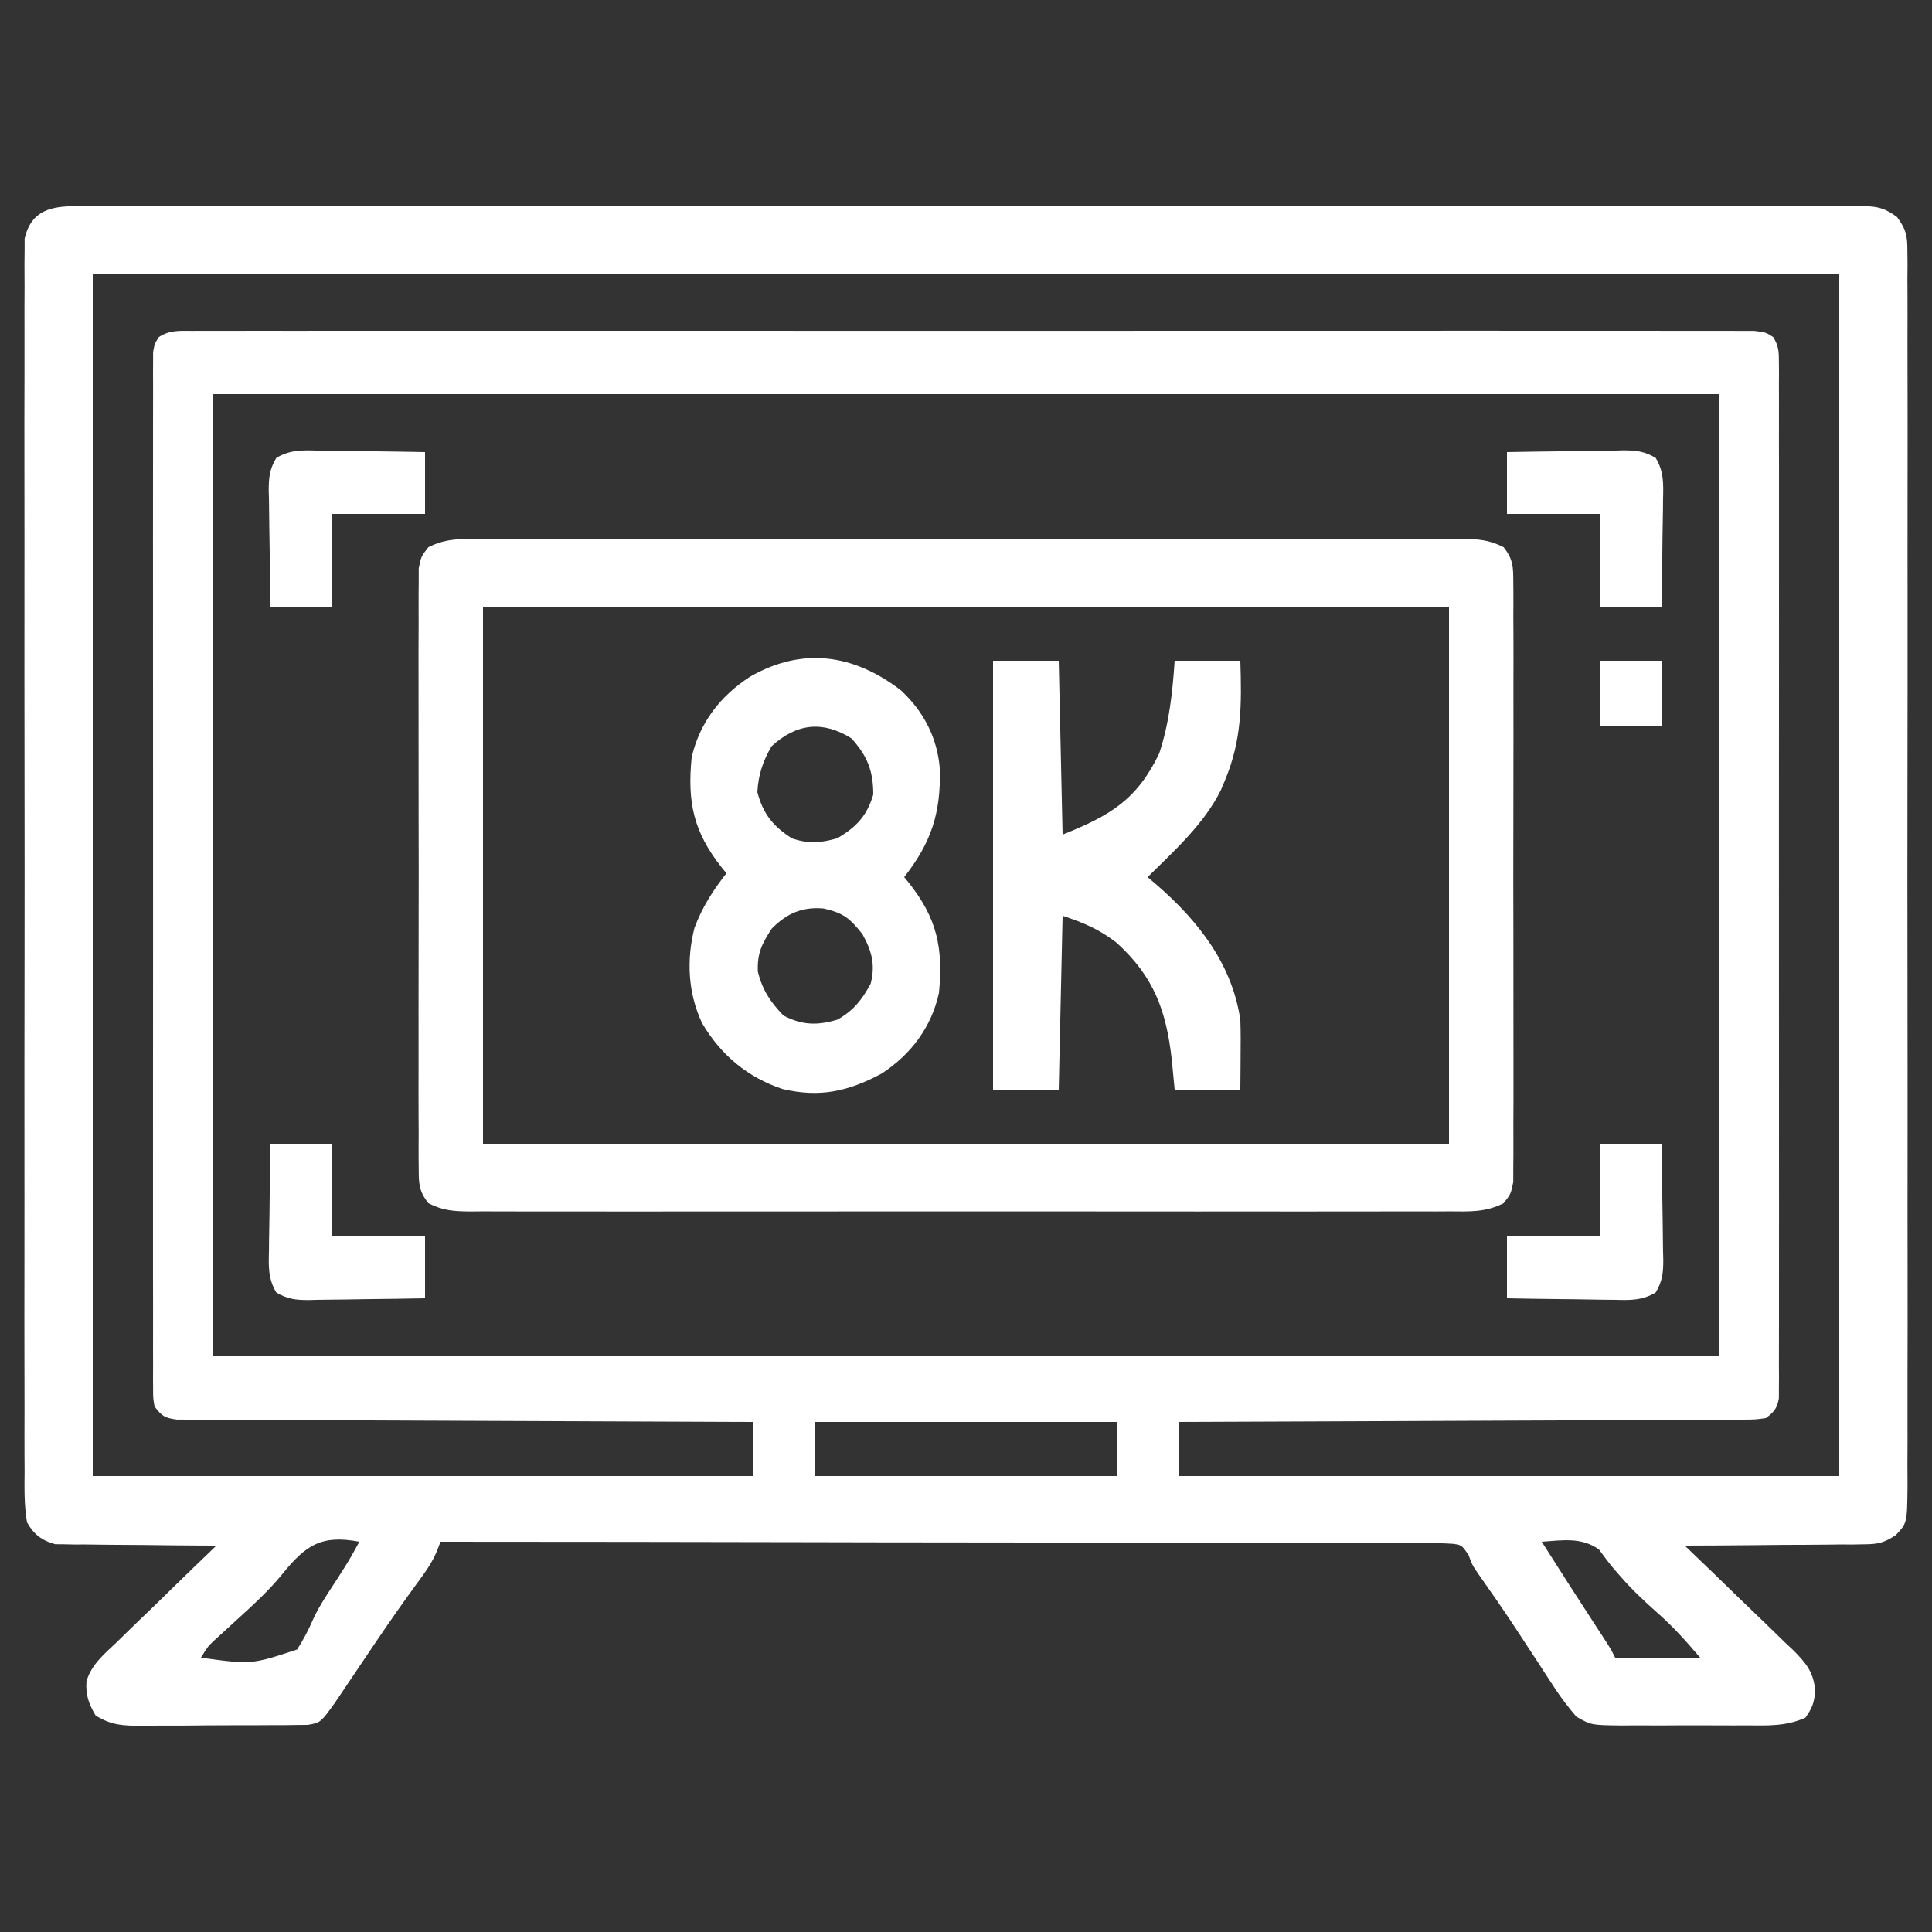
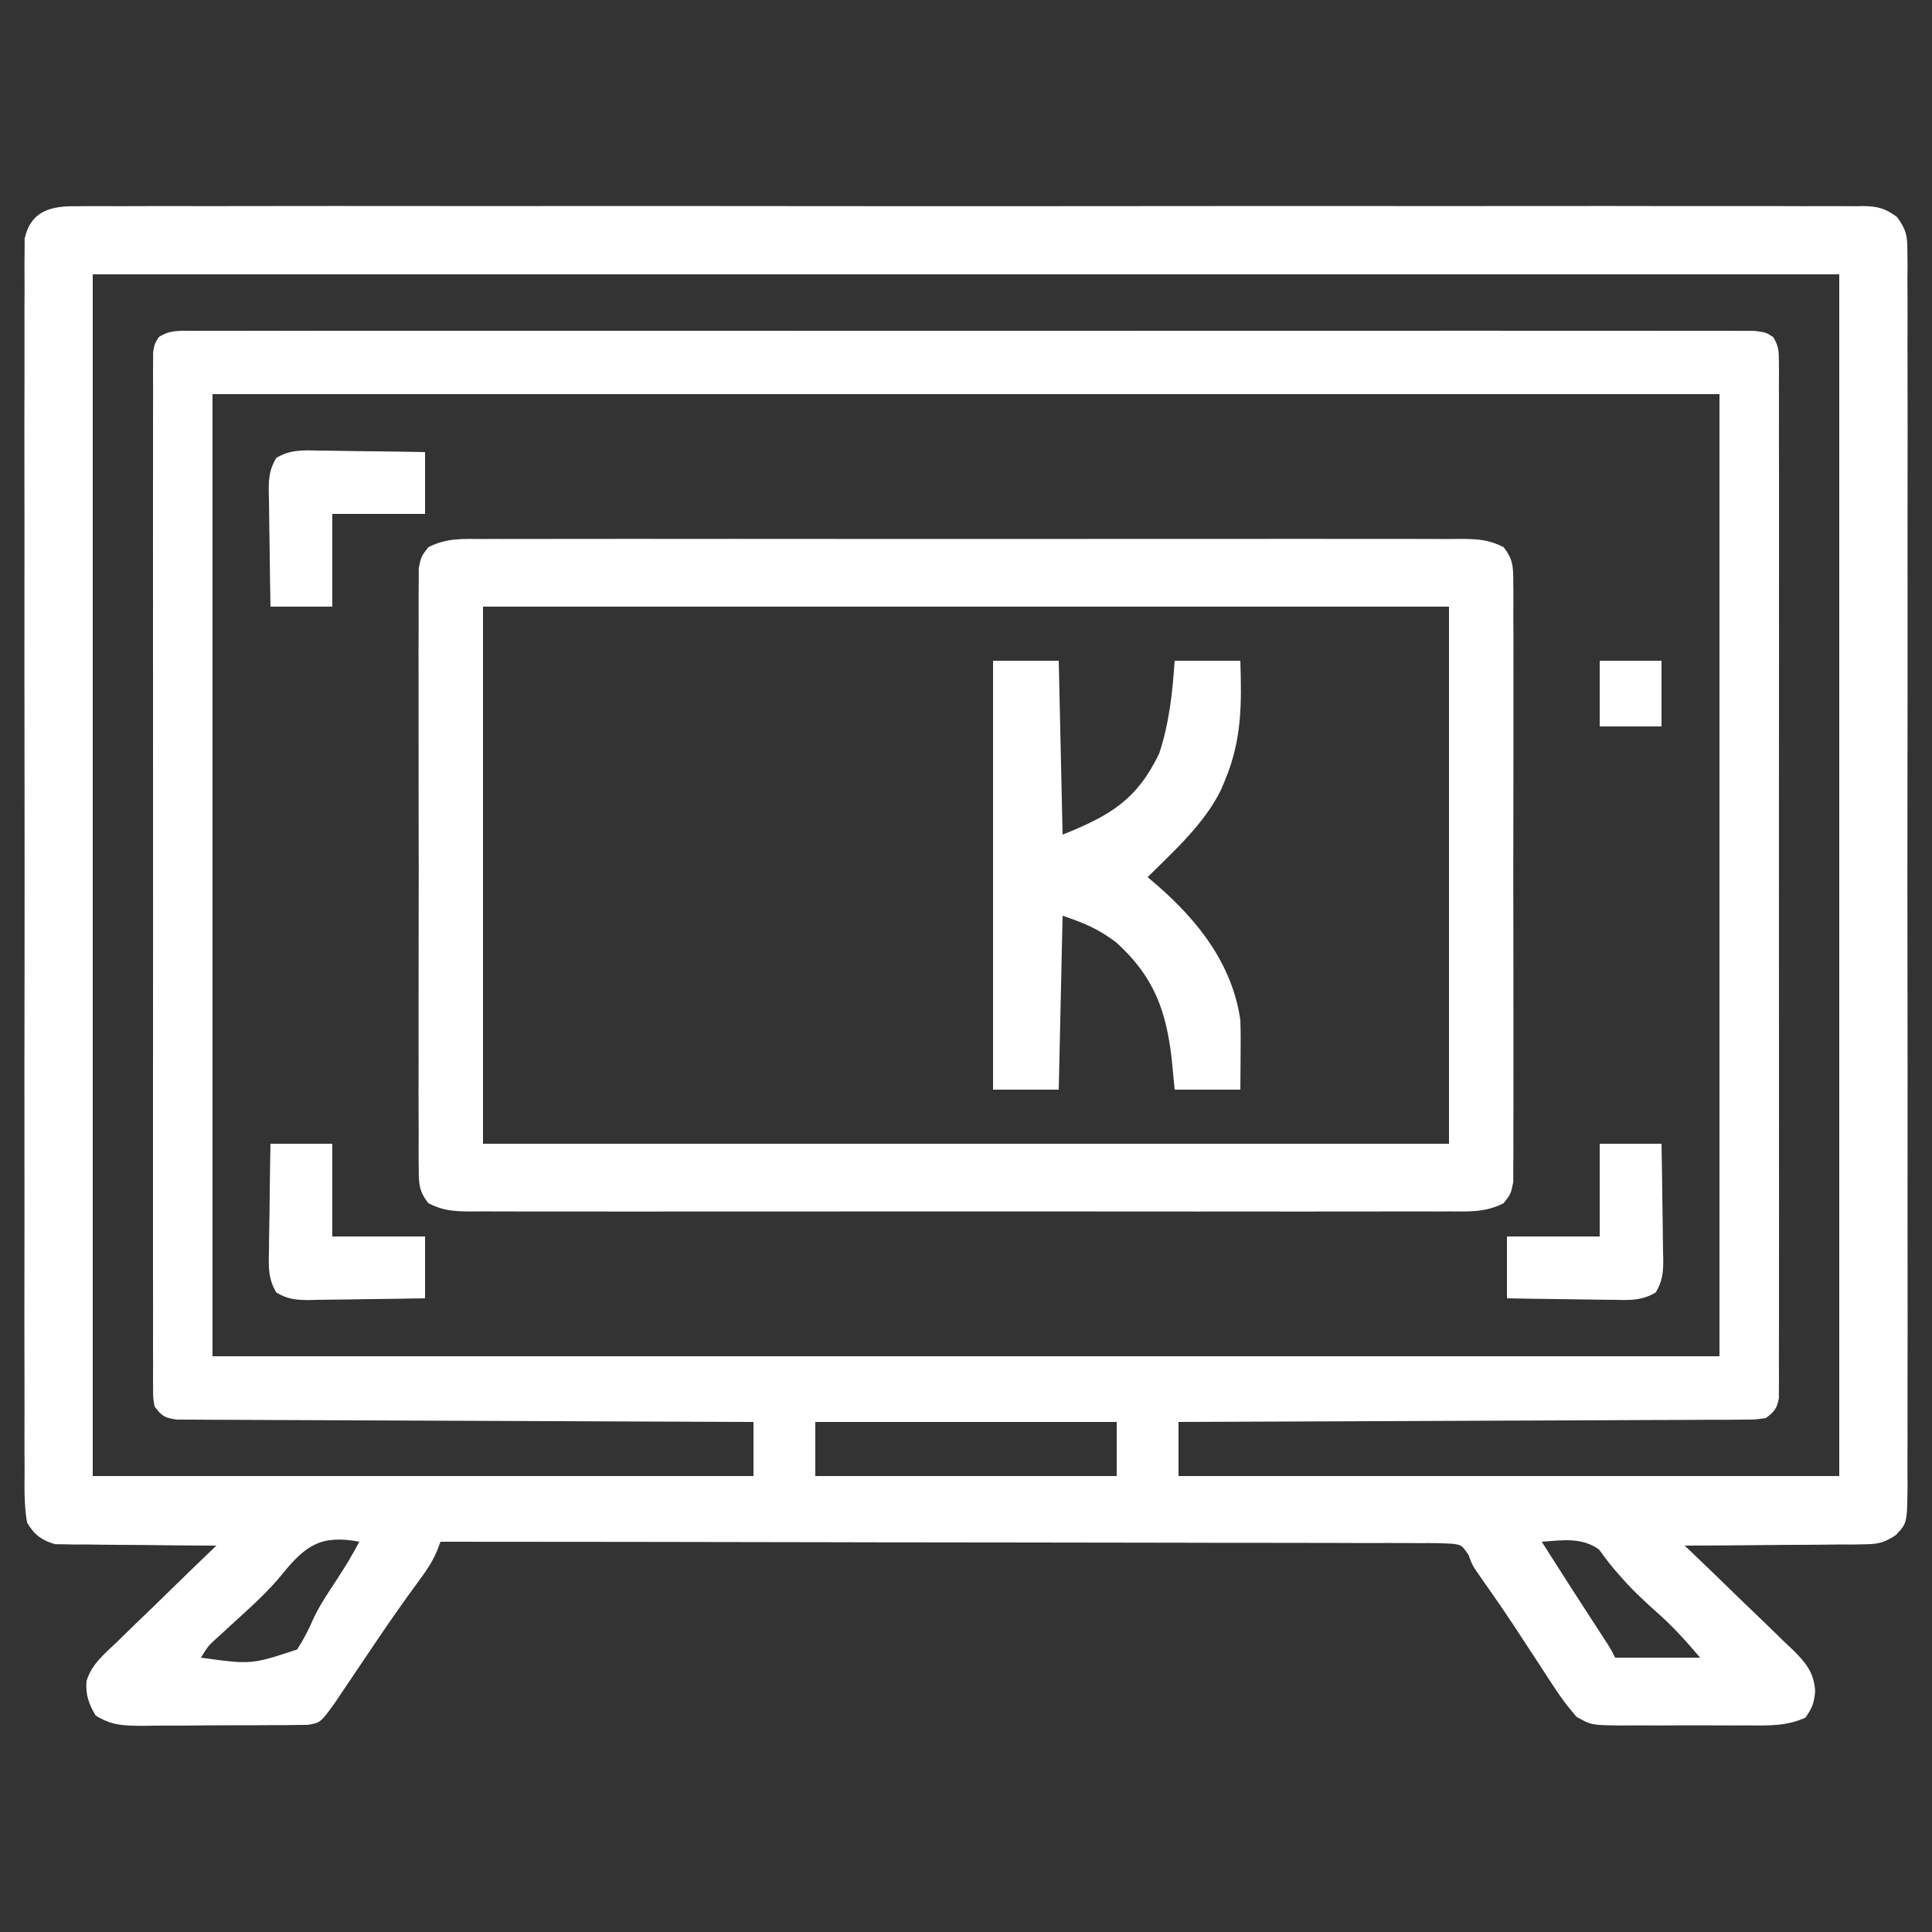
<svg xmlns="http://www.w3.org/2000/svg" version="1.1" width="500" height="500">
  <rect width="100%" height="100%" fill="#333333" stroke="none" />
  <path d="M0 0 C0.808 -0.007 1.616 -0.015 2.448 -0.022 C5.167 -0.04 7.884 -0.023 10.603 -0.006 C12.567 -0.011 14.532 -0.019 16.496 -0.029 C21.902 -0.05 27.308 -0.04 32.714 -0.024 C38.541 -0.013 44.368 -0.031 50.195 -0.044 C61.614 -0.067 73.032 -0.062 84.45 -0.047 C93.728 -0.036 103.006 -0.034 112.283 -0.04 C113.602 -0.041 114.921 -0.041 116.28 -0.042 C118.288 -0.043 120.295 -0.045 122.303 -0.046 C147.397 -0.061 172.492 -0.047 197.586 -0.02 C219.889 0.003 242.191 0.001 264.493 -0.023 C289.542 -0.049 314.59 -0.06 339.638 -0.045 C342.308 -0.043 344.977 -0.041 347.647 -0.04 C348.96 -0.039 350.274 -0.038 351.627 -0.038 C360.897 -0.033 370.166 -0.041 379.436 -0.052 C390.728 -0.066 402.02 -0.063 413.312 -0.036 C419.076 -0.023 424.841 -0.018 430.605 -0.034 C435.878 -0.049 441.15 -0.041 446.423 -0.014 C448.335 -0.009 450.247 -0.012 452.158 -0.024 C454.749 -0.039 457.339 -0.023 459.93 0 C460.679 -0.012 461.428 -0.023 462.2 -0.035 C465.992 0.033 467.842 0.539 470.928 2.804 C473.258 6.036 473.591 7.522 473.594 11.462 C473.614 13.223 473.614 13.223 473.634 15.019 C473.622 16.305 473.611 17.59 473.6 18.915 C473.606 20.297 473.613 21.68 473.623 23.062 C473.644 26.861 473.634 30.659 473.618 34.458 C473.607 38.555 473.625 42.652 473.638 46.749 C473.661 54.774 473.656 62.8 473.641 70.825 C473.63 77.347 473.628 83.868 473.634 90.39 C473.635 91.317 473.635 92.245 473.636 93.201 C473.638 95.085 473.639 96.97 473.641 98.854 C473.655 116.53 473.639 134.206 473.612 151.883 C473.59 167.055 473.594 182.227 473.617 197.399 C473.643 215.012 473.654 232.624 473.639 250.236 C473.637 252.114 473.635 253.991 473.634 255.869 C473.633 256.792 473.632 257.716 473.632 258.668 C473.627 265.183 473.635 271.698 473.646 278.213 C473.66 286.151 473.657 294.088 473.63 302.026 C473.617 306.077 473.612 310.128 473.628 314.18 C473.643 317.887 473.635 321.594 473.608 325.301 C473.6 327.28 473.616 329.26 473.634 331.239 C473.527 340.814 473.527 340.814 470.586 343.92 C467.65 345.835 466.104 346.263 462.624 346.289 C461.583 346.308 460.542 346.328 459.47 346.348 C457.803 346.342 457.803 346.342 456.102 346.336 C454.954 346.351 453.807 346.366 452.625 346.382 C448.968 346.425 445.31 346.434 441.652 346.442 C439.17 346.465 436.687 346.49 434.205 346.518 C428.125 346.581 422.045 346.616 415.965 346.629 C416.585 347.219 416.585 347.219 417.218 347.821 C421.527 351.931 425.804 356.073 430.064 360.234 C431.657 361.781 433.257 363.321 434.866 364.851 C437.181 367.057 439.465 369.29 441.746 371.532 C442.468 372.207 443.19 372.882 443.933 373.578 C447.353 376.995 449.429 379.442 449.729 384.385 C449.426 387.438 449.003 388.574 447.209 391.159 C442.22 393.42 437.476 393.2 432.059 393.16 C430.901 393.164 429.744 393.168 428.551 393.172 C426.107 393.175 423.663 393.167 421.218 393.151 C417.478 393.129 413.74 393.15 410 393.176 C407.624 393.173 405.247 393.168 402.871 393.16 C401.753 393.169 400.635 393.177 399.484 393.185 C391.781 393.092 391.781 393.092 387.95 390.92 C385.863 388.511 384.032 386.118 382.293 383.446 C381.633 382.441 380.972 381.437 380.292 380.402 C379.606 379.343 378.921 378.283 378.215 377.192 C376.79 375.019 375.364 372.847 373.938 370.676 C373.254 369.633 372.571 368.589 371.868 367.514 C368.883 362.989 365.784 358.55 362.664 354.117 C360.965 351.629 360.965 351.629 360.008 349.014 C358.251 346.487 358.251 346.487 355.959 346.165 C353.156 345.977 350.391 345.961 347.582 345.99 C346.501 345.982 345.42 345.973 344.307 345.965 C340.668 345.943 337.029 345.956 333.39 345.97 C330.789 345.961 328.187 345.951 325.586 345.938 C319.976 345.914 314.366 345.909 308.756 345.915 C300.645 345.925 292.534 345.907 284.423 345.883 C271.264 345.844 258.105 345.827 244.946 345.825 C232.161 345.822 219.377 345.809 206.593 345.782 C205.805 345.78 205.017 345.778 204.206 345.777 C200.254 345.768 196.302 345.76 192.35 345.751 C159.555 345.678 126.76 345.642 93.965 345.629 C93.525 346.784 93.525 346.784 93.076 347.962 C91.742 351.164 89.967 353.588 87.902 356.379 C84.383 361.19 80.967 366.062 77.629 371 C77.062 371.838 77.062 371.838 76.484 372.693 C74.949 374.965 73.415 377.239 71.887 379.516 C70.803 381.132 69.714 382.746 68.625 384.36 C67.992 385.302 67.359 386.245 66.707 387.216 C62.912 392.472 62.912 392.472 59.588 393.024 C58.65 393.032 57.713 393.04 56.747 393.049 C55.682 393.065 54.617 393.081 53.52 393.097 C51.795 393.098 51.795 393.098 50.035 393.098 C48.853 393.106 47.67 393.113 46.452 393.121 C43.949 393.132 41.445 393.135 38.942 393.13 C35.112 393.129 31.283 393.171 27.453 393.215 C25.022 393.22 22.591 393.223 20.16 393.223 C19.014 393.239 17.868 393.256 16.688 393.273 C11.849 393.231 8.864 393.191 4.703 390.592 C2.922 387.556 2.099 385.284 2.346 381.731 C3.623 377.395 6.977 374.653 10.184 371.629 C10.916 370.908 11.649 370.187 12.403 369.444 C14.739 367.153 17.101 364.891 19.465 362.629 C21.057 361.078 22.646 359.524 24.234 357.969 C28.124 354.167 32.036 350.39 35.965 346.629 C34.658 346.625 33.351 346.621 32.005 346.617 C27.15 346.595 22.296 346.541 17.441 346.477 C15.341 346.453 13.241 346.439 11.141 346.434 C8.119 346.424 5.099 346.383 2.078 346.336 C1.142 346.34 0.205 346.344 -0.76 346.348 C-1.641 346.329 -2.521 346.309 -3.428 346.289 C-4.199 346.282 -4.97 346.275 -5.763 346.268 C-9.246 345.288 -11.279 343.736 -13.035 340.629 C-13.807 336.211 -13.709 331.819 -13.67 327.344 C-13.676 325.961 -13.684 324.579 -13.694 323.196 C-13.715 319.397 -13.704 315.599 -13.689 311.8 C-13.677 307.703 -13.695 303.607 -13.709 299.51 C-13.731 291.484 -13.726 283.459 -13.712 275.433 C-13.7 268.912 -13.699 262.39 -13.704 255.869 C-13.705 254.941 -13.706 254.013 -13.707 253.058 C-13.708 251.173 -13.71 249.289 -13.711 247.404 C-13.726 229.728 -13.709 212.052 -13.682 194.376 C-13.66 179.204 -13.664 164.031 -13.687 148.859 C-13.714 131.247 -13.724 113.635 -13.709 96.022 C-13.707 94.145 -13.706 92.267 -13.704 90.39 C-13.703 89.466 -13.703 88.542 -13.702 87.59 C-13.698 81.076 -13.705 74.561 -13.717 68.046 C-13.731 60.108 -13.727 52.17 -13.7 44.232 C-13.687 40.181 -13.682 36.13 -13.698 32.079 C-13.713 28.371 -13.705 24.665 -13.679 20.957 C-13.67 18.978 -13.687 16.999 -13.704 15.019 C-13.691 13.845 -13.678 12.672 -13.664 11.462 C-13.664 10.449 -13.663 9.436 -13.662 8.392 C-11.994 1.041 -6.699 -0.105 0 0 Z M3.965 17.629 C3.965 120.259 3.965 222.889 3.965 328.629 C60.395 328.629 116.825 328.629 174.965 328.629 C174.965 324.009 174.965 319.389 174.965 314.629 C172.118 314.62 172.118 314.62 169.215 314.611 C151.365 314.554 133.515 314.482 115.665 314.393 C106.488 314.348 97.31 314.309 88.133 314.283 C80.135 314.26 72.138 314.226 64.14 314.181 C59.904 314.157 55.668 314.138 51.432 314.132 C47.447 314.126 43.462 314.106 39.477 314.075 C38.013 314.066 36.548 314.062 35.084 314.064 C33.088 314.066 31.092 314.047 29.096 314.028 C27.978 314.023 26.86 314.019 25.708 314.014 C22.54 313.57 21.87 313.118 19.965 310.629 C19.589 308.497 19.589 308.497 19.587 305.974 C19.58 305.012 19.572 304.05 19.564 303.058 C19.57 301.999 19.577 300.94 19.584 299.849 C19.579 298.725 19.575 297.602 19.57 296.444 C19.558 292.66 19.567 288.876 19.577 285.092 C19.574 282.387 19.567 279.682 19.561 276.977 C19.547 270.381 19.55 263.785 19.559 257.189 C19.566 251.83 19.567 246.471 19.563 241.111 C19.563 239.968 19.563 239.968 19.562 238.802 C19.561 237.255 19.56 235.707 19.559 234.159 C19.551 219.636 19.56 205.113 19.577 190.59 C19.59 178.121 19.588 165.652 19.574 153.183 C19.558 138.713 19.551 124.244 19.561 109.774 C19.562 108.231 19.562 106.689 19.563 105.147 C19.564 104.388 19.564 103.629 19.565 102.848 C19.567 97.493 19.563 92.138 19.556 86.784 C19.548 80.261 19.55 73.738 19.566 67.214 C19.574 63.884 19.575 60.555 19.567 57.225 C19.559 53.62 19.569 50.015 19.584 46.41 C19.577 45.351 19.571 44.291 19.564 43.2 C19.571 42.238 19.579 41.276 19.587 40.285 C19.588 39.452 19.588 38.62 19.589 37.762 C19.965 35.629 19.965 35.629 21.062 33.862 C23.951 31.99 26.371 32.253 29.791 32.252 C30.493 32.247 31.194 32.243 31.917 32.238 C34.286 32.227 36.654 32.238 39.022 32.248 C40.731 32.245 42.439 32.24 44.147 32.234 C48.855 32.221 53.562 32.228 58.27 32.237 C63.342 32.244 68.413 32.233 73.485 32.225 C83.426 32.212 93.366 32.215 103.307 32.223 C111.383 32.23 119.46 32.231 127.536 32.228 C128.684 32.227 129.831 32.227 131.014 32.226 C133.345 32.225 135.677 32.224 138.008 32.223 C159.889 32.215 181.77 32.225 203.651 32.241 C222.442 32.254 241.232 32.252 260.023 32.238 C281.824 32.222 303.624 32.216 325.425 32.225 C327.748 32.226 330.071 32.227 332.394 32.228 C334.108 32.228 334.108 32.228 335.857 32.229 C343.928 32.232 351.998 32.227 360.068 32.22 C369.898 32.212 379.728 32.214 389.557 32.23 C394.576 32.238 399.595 32.241 404.614 32.231 C409.203 32.222 413.792 32.227 418.381 32.243 C420.047 32.247 421.712 32.245 423.378 32.238 C425.632 32.228 427.885 32.238 430.139 32.252 C431.393 32.252 432.648 32.253 433.941 32.253 C436.965 32.629 436.965 32.629 438.868 33.862 C440.284 36.143 440.341 37.603 440.342 40.285 C440.35 41.247 440.358 42.209 440.366 43.2 C440.359 44.259 440.353 45.319 440.346 46.41 C440.35 47.533 440.355 48.657 440.36 49.814 C440.372 53.598 440.362 57.382 440.353 61.166 C440.355 63.871 440.362 66.576 440.369 69.281 C440.382 75.877 440.379 82.473 440.371 89.069 C440.364 94.428 440.363 99.788 440.366 105.147 C440.367 105.909 440.367 106.671 440.368 107.456 C440.369 109.004 440.37 110.552 440.371 112.099 C440.379 126.622 440.369 141.145 440.353 155.668 C440.34 168.137 440.342 180.606 440.356 193.075 C440.372 207.545 440.378 222.015 440.369 236.485 C440.368 238.027 440.367 239.569 440.366 241.111 C440.366 241.87 440.365 242.629 440.365 243.411 C440.362 248.765 440.367 254.12 440.374 259.475 C440.382 265.998 440.38 272.521 440.364 279.044 C440.356 282.374 440.355 285.704 440.363 289.034 C440.371 292.639 440.361 296.243 440.346 299.849 C440.353 300.908 440.359 301.967 440.366 303.058 C440.358 304.02 440.35 304.982 440.342 305.974 C440.342 307.223 440.342 307.223 440.341 308.497 C439.874 311.146 439.099 312.032 436.965 313.629 C434.222 314.014 434.222 314.014 430.834 314.028 C428.909 314.047 428.909 314.047 426.945 314.066 C425.521 314.065 424.096 314.063 422.671 314.062 C421.173 314.071 419.675 314.081 418.177 314.092 C414.107 314.12 410.037 314.129 405.967 314.135 C401.715 314.145 397.463 314.171 393.211 314.195 C385.158 314.239 377.104 314.268 369.051 314.291 C359.883 314.318 350.715 314.362 341.547 314.407 C322.686 314.5 303.826 314.571 284.965 314.629 C284.965 319.249 284.965 323.869 284.965 328.629 C341.395 328.629 397.825 328.629 455.965 328.629 C455.965 225.999 455.965 123.369 455.965 17.629 C306.805 17.629 157.645 17.629 3.965 17.629 Z M34.965 48.629 C34.965 130.799 34.965 212.969 34.965 297.629 C163.665 297.629 292.365 297.629 424.965 297.629 C424.965 215.459 424.965 133.289 424.965 48.629 C296.265 48.629 167.565 48.629 34.965 48.629 Z M190.965 314.629 C190.965 319.249 190.965 323.869 190.965 328.629 C216.705 328.629 242.445 328.629 268.965 328.629 C268.965 324.009 268.965 319.389 268.965 314.629 C243.225 314.629 217.485 314.629 190.965 314.629 Z M53.047 353.973 C49.545 358.285 45.497 361.952 41.402 365.692 C40.024 366.951 38.647 368.213 37.273 369.477 C36.389 370.281 36.389 370.281 35.486 371.102 C33.74 372.756 33.74 372.756 31.965 375.629 C45.002 377.429 45.002 377.429 56.855 373.52 C58.518 370.935 59.859 368.381 61.065 365.556 C62.806 361.828 65.17 358.453 67.402 355.004 C70.337 350.404 70.337 350.404 72.965 345.629 C63.125 343.775 59.101 346.499 53.047 353.973 Z M378.965 345.629 C383.698 353.108 388.491 360.547 393.32 367.965 C393.777 368.67 394.235 369.375 394.707 370.102 C395.118 370.734 395.529 371.365 395.953 372.016 C396.965 373.629 396.965 373.629 397.965 375.629 C405.225 375.629 412.485 375.629 419.965 375.629 C416.111 371.133 412.875 367.484 408.527 363.692 C405.179 360.702 402.021 357.717 399.09 354.317 C398.264 353.363 398.264 353.363 397.422 352.391 C396.148 350.851 394.955 349.244 393.777 347.629 C389.246 344.407 384.347 345.243 378.965 345.629 Z " fill="#ffffff" transform="translate(20.035,53.371)" />
  <path d="M0 0 C1.111 -0.006 2.223 -0.012 3.368 -0.019 C7.1 -0.035 10.831 -0.022 14.563 -0.01 C17.236 -0.015 19.908 -0.022 22.58 -0.031 C29.09 -0.049 35.599 -0.045 42.109 -0.033 C47.399 -0.024 52.689 -0.023 57.979 -0.027 C58.732 -0.028 59.485 -0.029 60.261 -0.029 C61.79 -0.03 63.319 -0.032 64.848 -0.033 C79.19 -0.044 93.531 -0.031 107.872 -0.01 C120.179 0.008 132.486 0.005 144.793 -0.014 C159.083 -0.035 173.372 -0.043 187.662 -0.031 C189.186 -0.03 190.709 -0.029 192.233 -0.027 C192.983 -0.027 193.732 -0.026 194.505 -0.025 C199.789 -0.022 205.073 -0.028 210.357 -0.037 C216.796 -0.048 223.235 -0.045 229.674 -0.024 C232.96 -0.014 236.246 -0.012 239.531 -0.023 C243.092 -0.034 246.652 -0.02 250.212 0 C251.253 -0.009 252.293 -0.018 253.365 -0.027 C257.617 0.019 260.424 0.158 264.247 2.12 C266.724 5.301 266.735 7.21 266.741 11.226 C266.749 11.9 266.757 12.575 266.765 13.27 C266.785 15.529 266.769 17.786 266.753 20.045 C266.76 21.665 266.769 23.284 266.78 24.904 C266.803 29.303 266.794 33.701 266.778 38.1 C266.765 42.701 266.777 47.303 266.785 51.904 C266.794 59.631 266.782 67.358 266.758 75.086 C266.731 84.022 266.74 92.958 266.767 101.895 C266.79 109.564 266.793 117.234 266.78 124.904 C266.772 129.486 266.771 134.068 266.788 138.65 C266.802 142.958 266.792 147.265 266.763 151.572 C266.757 153.154 266.759 154.736 266.77 156.318 C266.783 158.476 266.766 160.632 266.741 162.79 C266.739 163.998 266.737 165.206 266.735 166.45 C266.106 169.508 266.106 169.508 264.247 171.896 C259.592 174.285 255.376 174.06 250.212 174.016 C249.101 174.022 247.989 174.028 246.844 174.035 C243.112 174.051 239.381 174.038 235.649 174.026 C232.977 174.031 230.304 174.038 227.632 174.047 C221.122 174.065 214.613 174.061 208.104 174.049 C202.813 174.04 197.523 174.039 192.233 174.043 C191.48 174.044 190.727 174.044 189.952 174.045 C188.423 174.046 186.893 174.048 185.364 174.049 C171.023 174.06 156.682 174.047 142.34 174.026 C130.033 174.008 117.727 174.011 105.42 174.029 C91.13 174.051 76.84 174.059 62.55 174.047 C61.027 174.046 59.503 174.044 57.979 174.043 C57.23 174.043 56.48 174.042 55.708 174.041 C50.424 174.038 45.139 174.044 39.855 174.053 C33.416 174.064 26.977 174.061 20.538 174.04 C17.252 174.029 13.967 174.028 10.681 174.039 C7.12 174.049 3.561 174.036 0 174.016 C-1.04 174.025 -2.081 174.034 -3.153 174.043 C-7.405 173.996 -10.211 173.858 -14.035 171.896 C-16.511 168.715 -16.522 166.805 -16.529 162.79 C-16.54 161.778 -16.54 161.778 -16.552 160.746 C-16.572 158.487 -16.557 156.23 -16.541 153.971 C-16.548 152.351 -16.556 150.731 -16.567 149.112 C-16.59 144.713 -16.581 140.315 -16.565 135.916 C-16.553 131.315 -16.565 126.713 -16.572 122.112 C-16.581 114.385 -16.569 106.658 -16.546 98.93 C-16.518 89.994 -16.527 81.058 -16.555 72.121 C-16.577 64.451 -16.581 56.782 -16.568 49.112 C-16.56 44.53 -16.559 39.948 -16.575 35.366 C-16.59 31.058 -16.58 26.751 -16.551 22.443 C-16.544 20.862 -16.546 19.28 -16.557 17.698 C-16.571 15.54 -16.554 13.384 -16.529 11.226 C-16.527 10.018 -16.525 8.81 -16.523 7.566 C-15.894 4.508 -15.894 4.508 -14.035 2.12 C-9.379 -0.269 -5.164 -0.044 0 0 Z M0.106 17.508 C0.106 63.378 0.106 109.248 0.106 156.508 C82.606 156.508 165.106 156.508 250.106 156.508 C250.106 110.638 250.106 64.768 250.106 17.508 C167.606 17.508 85.106 17.508 0.106 17.508 Z " fill="#ffffff" transform="translate(124.894,139.492)" />
-   <path d="M0 0 C5.927 5.533 9.441 12.339 10.062 20.43 C10.303 31.865 7.828 39.378 0.824 48.328 C1.223 48.813 1.621 49.297 2.031 49.797 C9.277 58.964 10.979 66.555 9.824 78.328 C7.863 87.196 2.537 94.276 -5.047 99.188 C-13.701 103.818 -21.025 105.428 -30.629 103.176 C-39.746 100.141 -46.657 94.321 -51.492 86.086 C-55.132 78.351 -55.546 69.715 -53.445 61.457 C-51.464 56.145 -48.658 51.778 -45.176 47.328 C-45.574 46.843 -45.972 46.359 -46.383 45.859 C-53.624 36.698 -55.342 29.096 -54.176 17.328 C-52.1 8.334 -46.747 1.434 -39.051 -3.547 C-25.543 -11.288 -12.291 -9.444 0 0 Z M-33.488 14.453 C-35.752 18.31 -36.922 21.85 -37.176 26.328 C-35.651 32.045 -33.14 35.143 -28.176 38.328 C-23.891 39.739 -20.818 39.513 -16.488 38.266 C-11.544 35.374 -8.816 32.49 -7.176 26.953 C-7.176 20.817 -8.719 16.92 -12.863 12.391 C-20.171 7.84 -26.961 8.455 -33.488 14.453 Z M-33.488 61.703 C-36.023 65.646 -37.224 68.001 -37.051 72.766 C-35.881 77.53 -33.81 80.635 -30.426 84.141 C-25.552 86.713 -21.544 86.739 -16.426 85.203 C-12.179 82.753 -10.202 80.186 -7.863 75.953 C-6.579 71.05 -7.556 67.44 -9.988 63.078 C-13.228 59.005 -14.839 57.635 -19.988 56.453 C-25.544 55.956 -29.599 57.709 -33.488 61.703 Z " fill="#ffffff" transform="translate(233.176,178.672)" />
  <path d="M0 0 C5.61 0 11.22 0 17 0 C17.33 14.85 17.66 29.7 18 45 C30.367 40.053 37.243 35.957 43 24 C45.596 16.174 46.454 8.192 47 0 C52.61 0 58.22 0 64 0 C64.344 11.262 64.422 20.457 60 31 C59.673 31.784 59.345 32.568 59.008 33.375 C54.698 42.182 46.879 49.186 40 56 C40.785 56.666 41.57 57.333 42.379 58.02 C53.081 67.319 61.913 78.514 64 93 C64.114 96.106 64.094 99.205 64.062 102.312 C64.058 103.148 64.053 103.984 64.049 104.846 C64.037 106.897 64.019 108.949 64 111 C58.39 111 52.78 111 47 111 C46.752 108.422 46.505 105.844 46.25 103.188 C44.809 90.522 41.653 81.81 32 73 C27.449 69.481 23.541 67.847 18 66 C17.67 80.85 17.34 95.7 17 111 C11.39 111 5.78 111 0 111 C0 74.37 0 37.74 0 0 Z " fill="#ffffff" transform="translate(257,171)" />
-   <path d="M0 0 C5.28 0 10.56 0 16 0 C16.092 5.055 16.172 10.106 16.22 15.161 C16.24 16.88 16.267 18.599 16.302 20.317 C16.35 22.79 16.373 25.261 16.391 27.734 C16.411 28.501 16.432 29.268 16.453 30.058 C16.455 33.382 16.227 35.625 14.492 38.492 C10.966 40.626 7.729 40.498 3.734 40.391 C2.941 40.385 2.148 40.379 1.33 40.373 C-1.197 40.351 -3.723 40.301 -6.25 40.25 C-7.966 40.23 -9.682 40.212 -11.398 40.195 C-15.6 40.155 -19.798 40.076 -24 40 C-24 34.72 -24 29.44 -24 24 C-16.08 24 -8.16 24 0 24 C0 16.08 0 8.16 0 0 Z " fill="#ffffff" transform="translate(414,296)" />
+   <path d="M0 0 C5.28 0 10.56 0 16 0 C16.092 5.055 16.172 10.106 16.22 15.161 C16.24 16.88 16.267 18.599 16.302 20.317 C16.35 22.79 16.373 25.261 16.391 27.734 C16.411 28.501 16.432 29.268 16.453 30.058 C16.455 33.382 16.227 35.625 14.492 38.492 C10.966 40.626 7.729 40.498 3.734 40.391 C2.941 40.385 2.148 40.379 1.33 40.373 C-7.966 40.23 -9.682 40.212 -11.398 40.195 C-15.6 40.155 -19.798 40.076 -24 40 C-24 34.72 -24 29.44 -24 24 C-16.08 24 -8.16 24 0 24 C0 16.08 0 8.16 0 0 Z " fill="#ffffff" transform="translate(414,296)" />
  <path d="M0 0 C5.28 0 10.56 0 16 0 C16 7.92 16 15.84 16 24 C23.92 24 31.84 24 40 24 C40 29.28 40 34.56 40 40 C34.945 40.092 29.894 40.172 24.839 40.22 C23.12 40.24 21.401 40.267 19.683 40.302 C17.21 40.35 14.739 40.373 12.266 40.391 C11.115 40.422 11.115 40.422 9.942 40.453 C6.618 40.455 4.375 40.227 1.508 38.492 C-0.626 34.966 -0.498 31.729 -0.391 27.734 C-0.385 26.941 -0.379 26.148 -0.373 25.33 C-0.351 22.803 -0.301 20.277 -0.25 17.75 C-0.23 16.034 -0.212 14.318 -0.195 12.602 C-0.155 8.4 -0.076 4.202 0 0 Z " fill="#ffffff" transform="translate(70,296)" />
-   <path d="M0 0 C5.055 -0.092 10.106 -0.172 15.161 -0.22 C16.88 -0.24 18.599 -0.267 20.317 -0.302 C22.79 -0.35 25.261 -0.373 27.734 -0.391 C28.885 -0.422 28.885 -0.422 30.058 -0.453 C33.382 -0.455 35.625 -0.227 38.492 1.508 C40.626 5.034 40.498 8.271 40.391 12.266 C40.385 13.059 40.379 13.852 40.373 14.67 C40.351 17.197 40.301 19.723 40.25 22.25 C40.23 23.966 40.212 25.682 40.195 27.398 C40.155 31.6 40.076 35.798 40 40 C34.72 40 29.44 40 24 40 C24 32.08 24 24.16 24 16 C16.08 16 8.16 16 0 16 C0 10.72 0 5.44 0 0 Z " fill="#ffffff" transform="translate(390,117)" />
  <path d="M0 0 C0.793 0.006 1.587 0.011 2.404 0.017 C4.932 0.039 7.457 0.09 9.984 0.141 C11.701 0.161 13.417 0.179 15.133 0.195 C19.334 0.236 23.533 0.314 27.734 0.391 C27.734 5.671 27.734 10.951 27.734 16.391 C19.814 16.391 11.894 16.391 3.734 16.391 C3.734 24.311 3.734 32.231 3.734 40.391 C-1.546 40.391 -6.826 40.391 -12.266 40.391 C-12.358 35.336 -12.437 30.284 -12.485 25.229 C-12.505 23.511 -12.533 21.792 -12.567 20.073 C-12.616 17.601 -12.639 15.129 -12.656 12.656 C-12.677 11.889 -12.698 11.123 -12.719 10.333 C-12.72 7.009 -12.493 4.766 -10.758 1.898 C-7.231 -0.235 -3.994 -0.108 0 0 Z " fill="#ffffff" transform="translate(82.266,116.609)" />
  <path d="M0 0 C5.28 0 10.56 0 16 0 C16 5.61 16 11.22 16 17 C10.72 17 5.44 17 0 17 C0 11.39 0 5.78 0 0 Z " fill="#ffffff" transform="translate(414,171)" />
</svg>